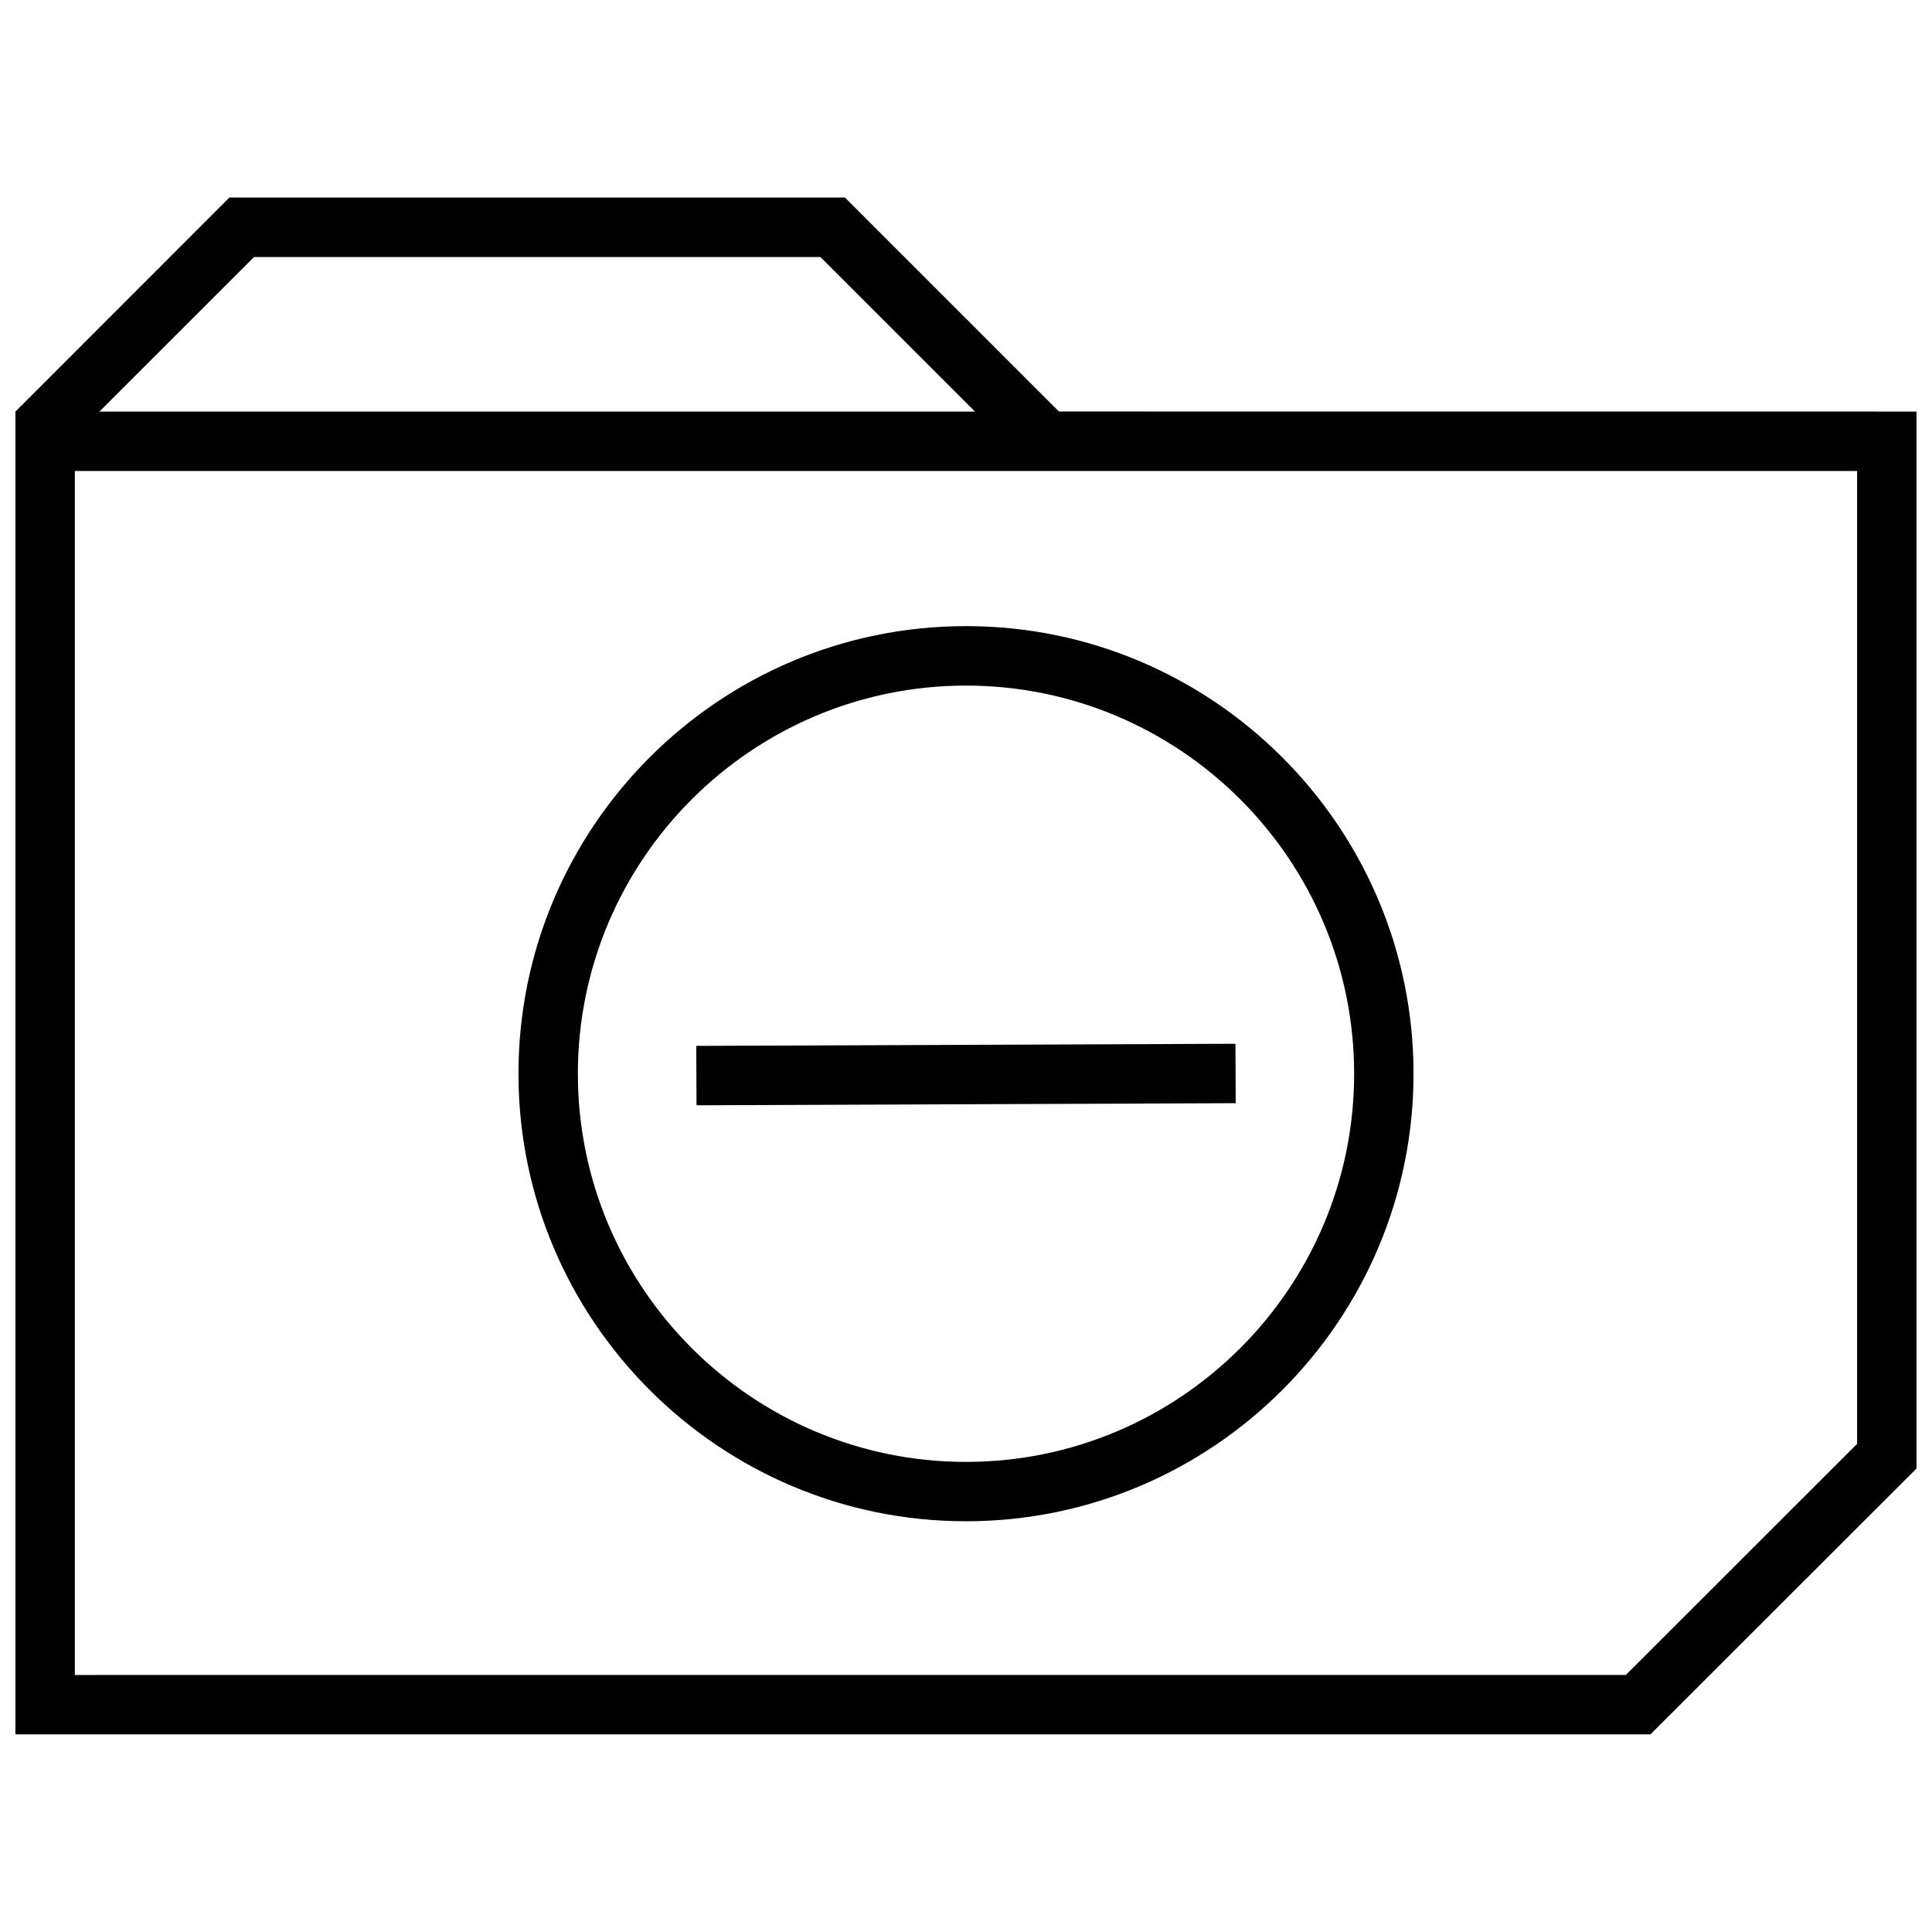
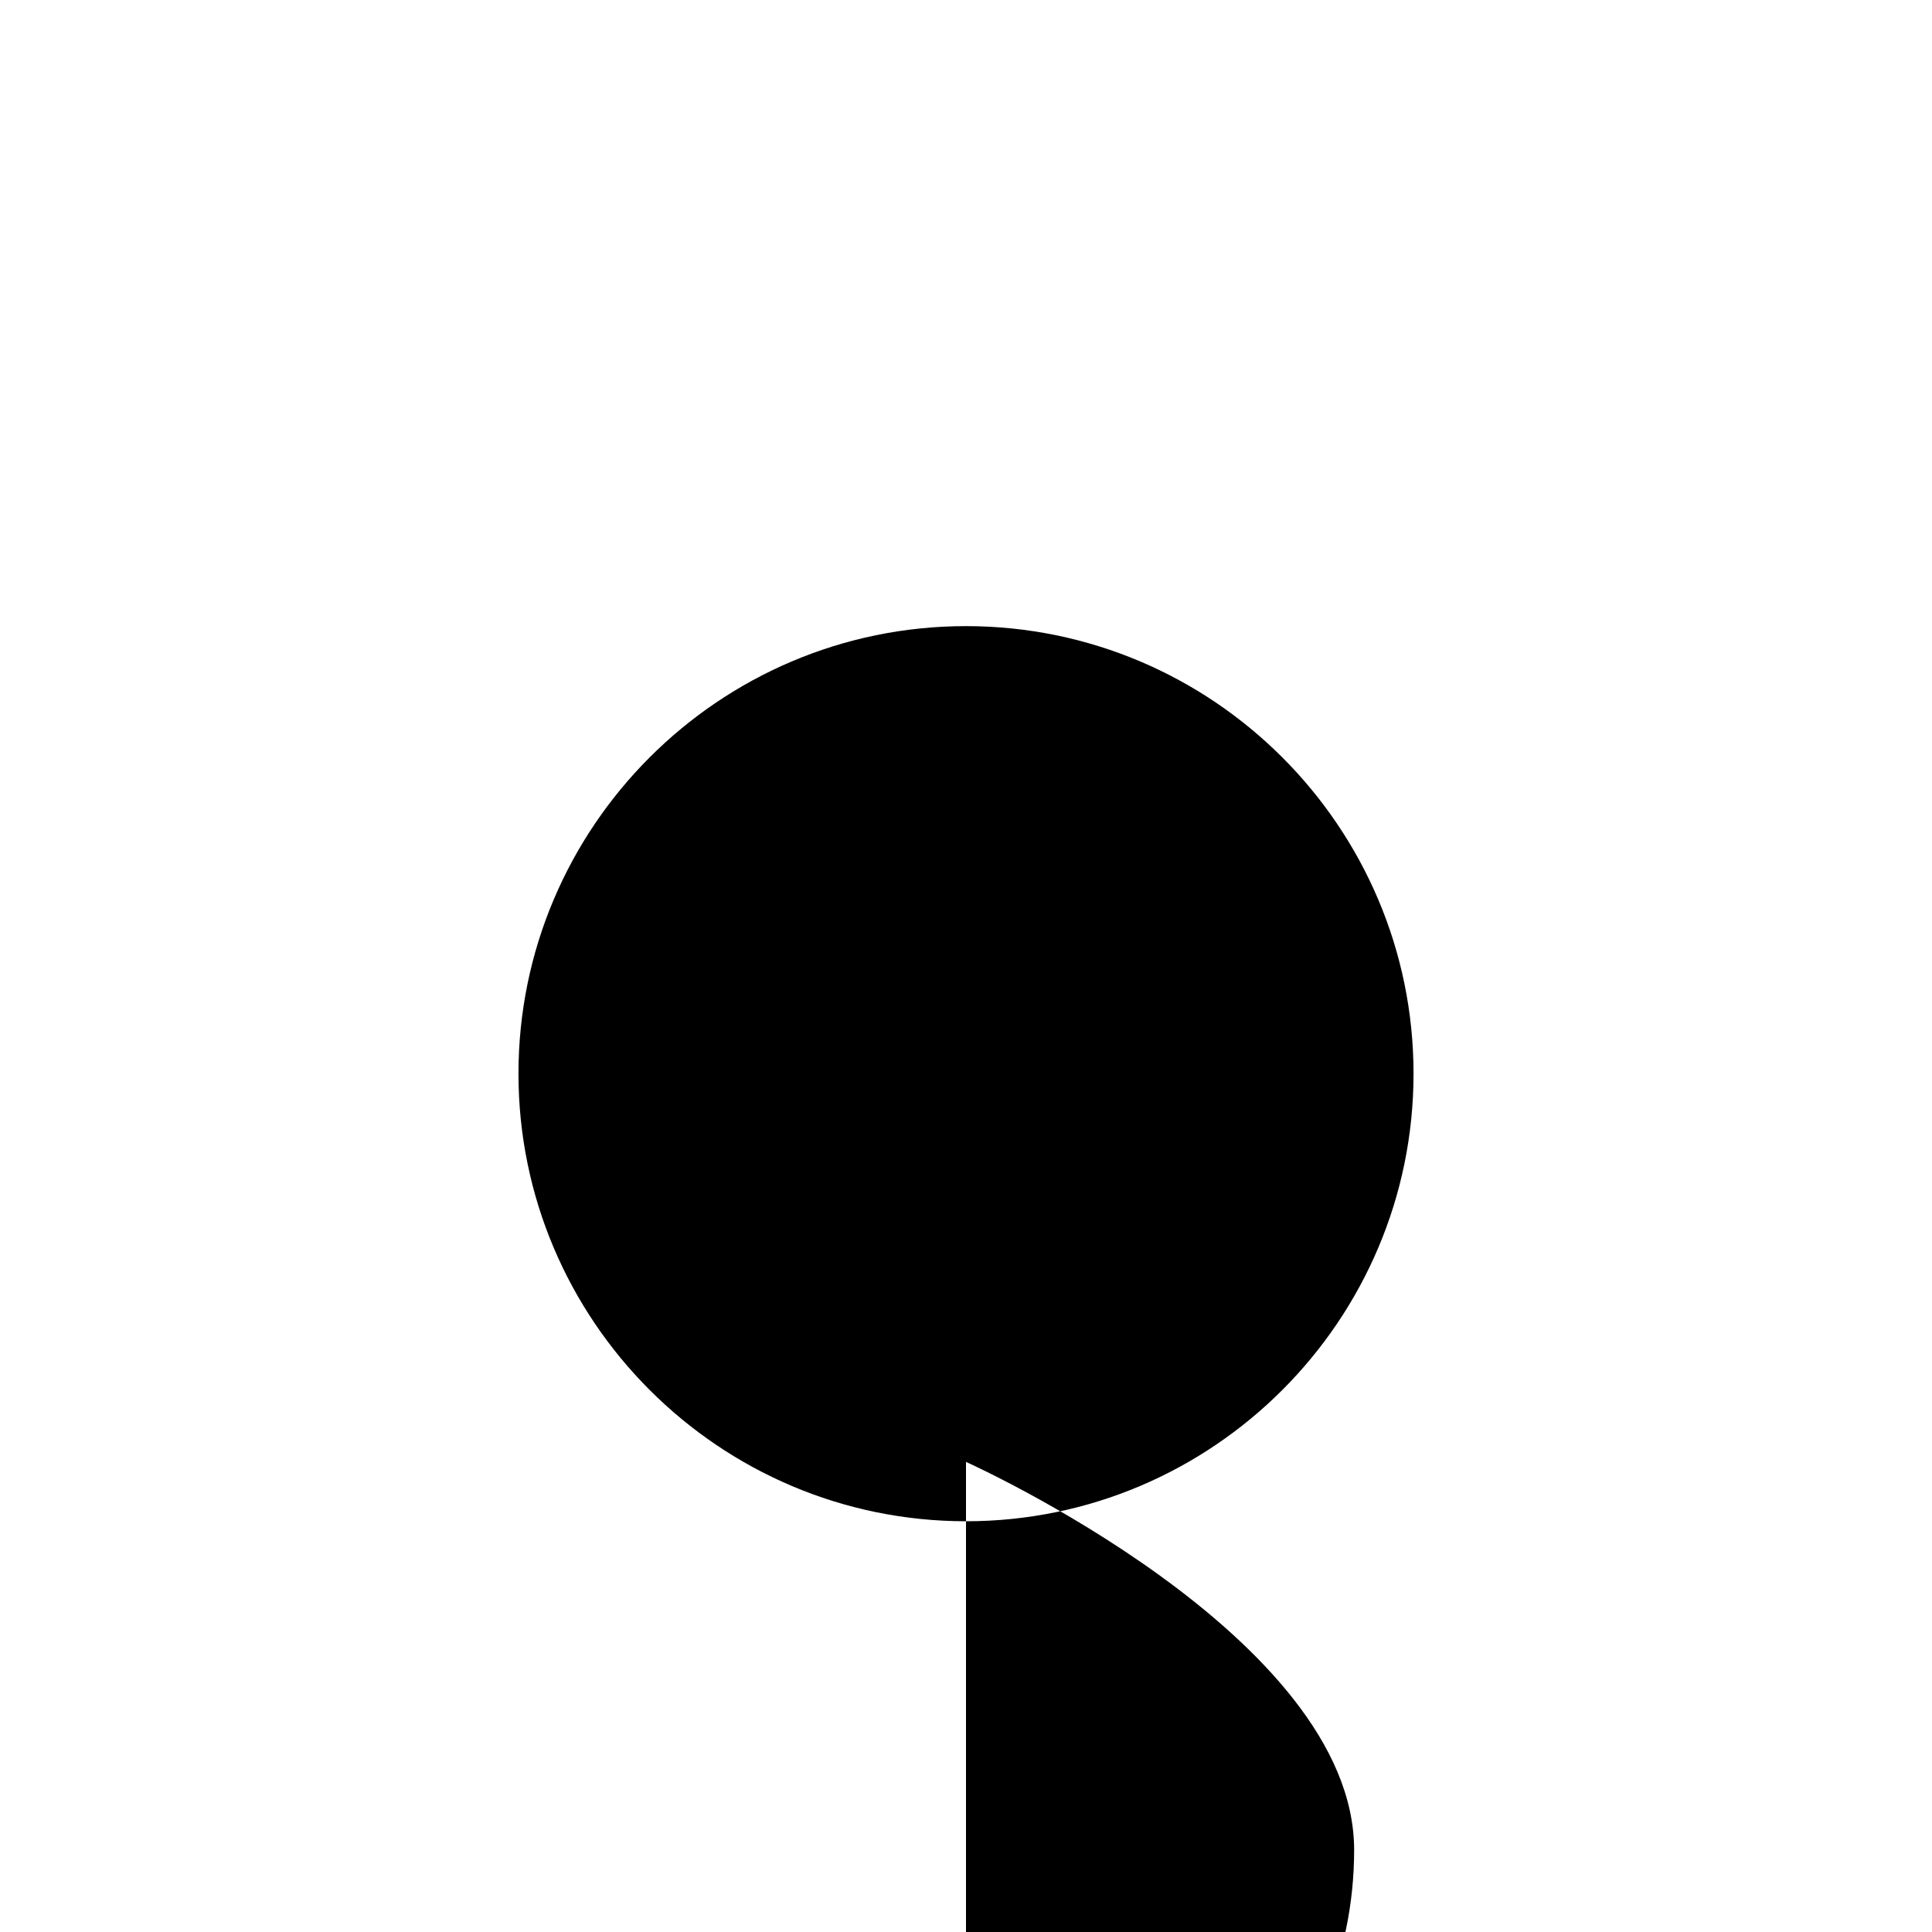
<svg xmlns="http://www.w3.org/2000/svg" width="800px" height="800px" version="1.1" viewBox="144 144 512 512">
  <defs>
    <clipPath id="a">
-       <path d="m148.09 196h503.81v408h-503.81z" />
-     </clipPath>
+       </clipPath>
  </defs>
  <path d="m328.52 421.17 142.89-0.559 0.062 15.742-142.89 0.559z" />
-   <path d="m400 309.93c-65.402 0-118.6 53.199-118.6 118.6s53.199 118.62 118.6 118.62 118.6-53.215 118.6-118.62c-0.004-65.387-53.203-118.6-118.6-118.6zm0 221.49c-56.727 0-102.86-46.16-102.86-102.87 0-56.711 46.145-102.86 102.86-102.86s102.86 46.145 102.86 102.86c0 56.711-46.133 102.87-102.86 102.87z" />
+   <path d="m400 309.93c-65.402 0-118.6 53.199-118.6 118.6s53.199 118.62 118.6 118.62 118.6-53.215 118.6-118.62c-0.004-65.387-53.203-118.6-118.6-118.6zm0 221.49s102.86 46.145 102.86 102.86c0 56.711-46.133 102.87-102.86 102.87z" />
  <g clip-path="url(#a)">
-     <path d="m651.9 533.16v-280.09l-227.27-0.016-56.711-56.711h-163.12l-56.711 56.727v350.56h433.29zm-440.57-321.05h150.09l40.965 40.965h-232.04zm-47.5 375.78v-319.07h472.32v257.82l-61.293 61.246z" />
-   </g>
+     </g>
</svg>